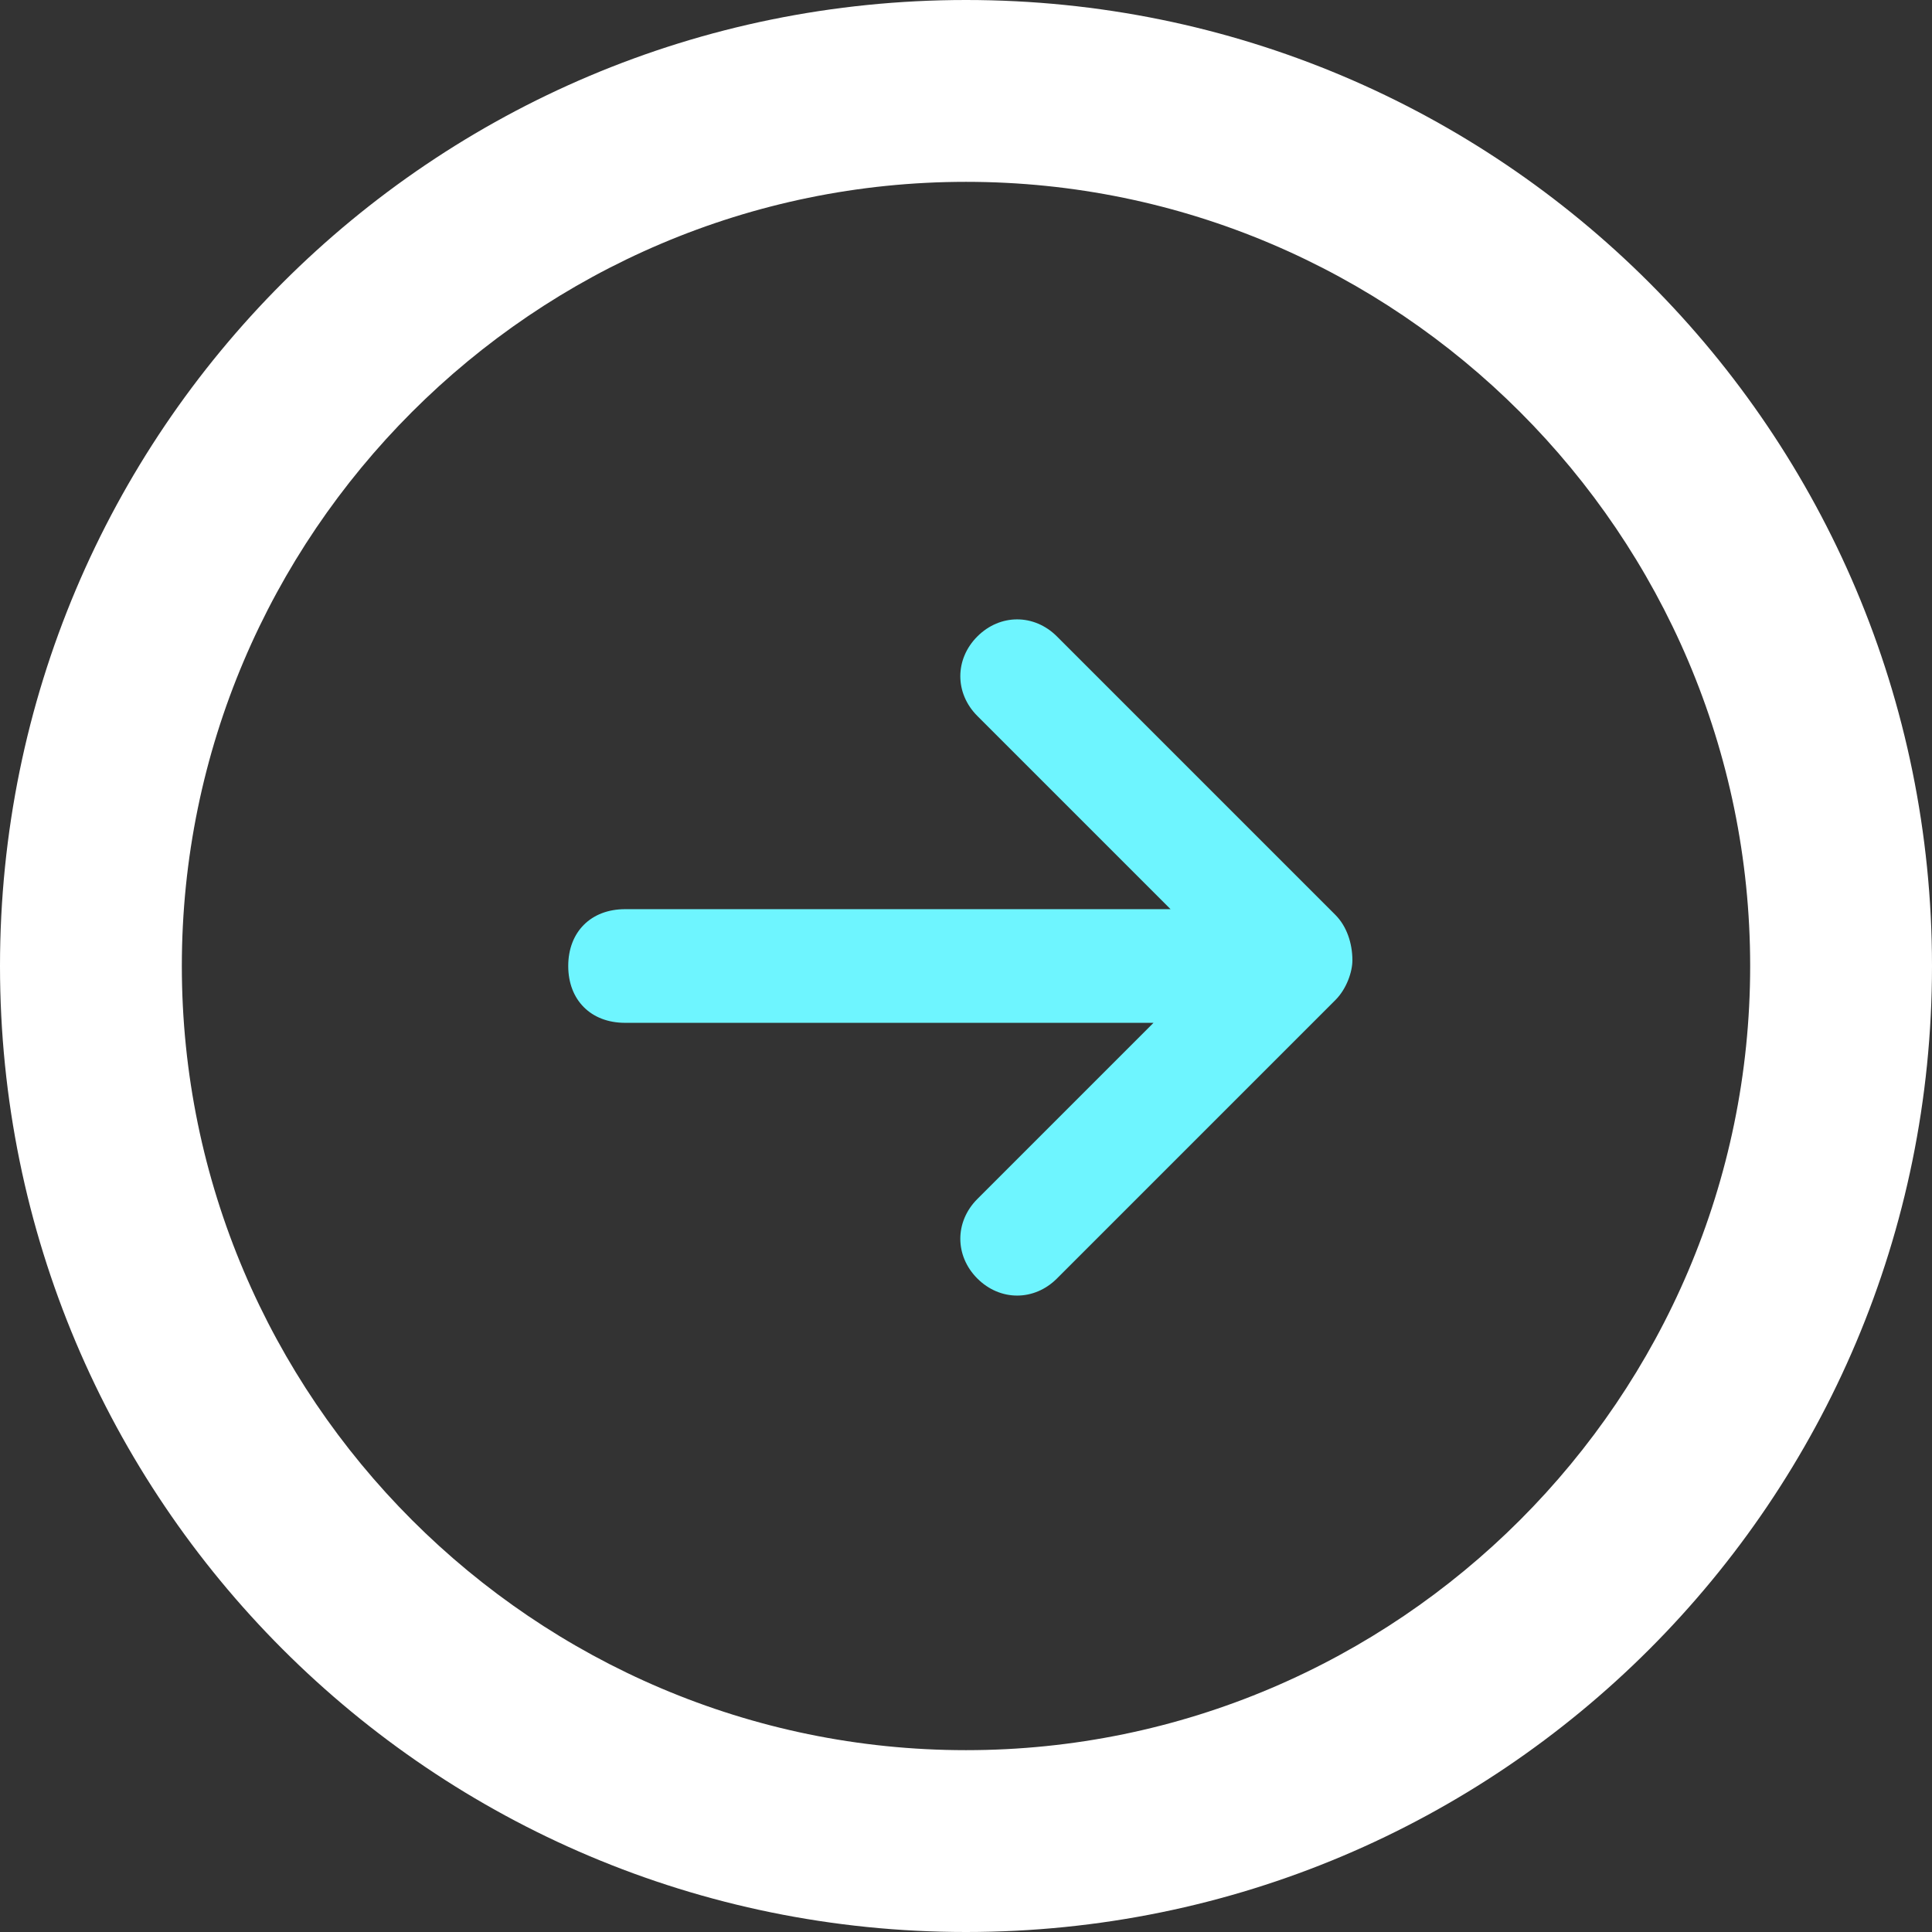
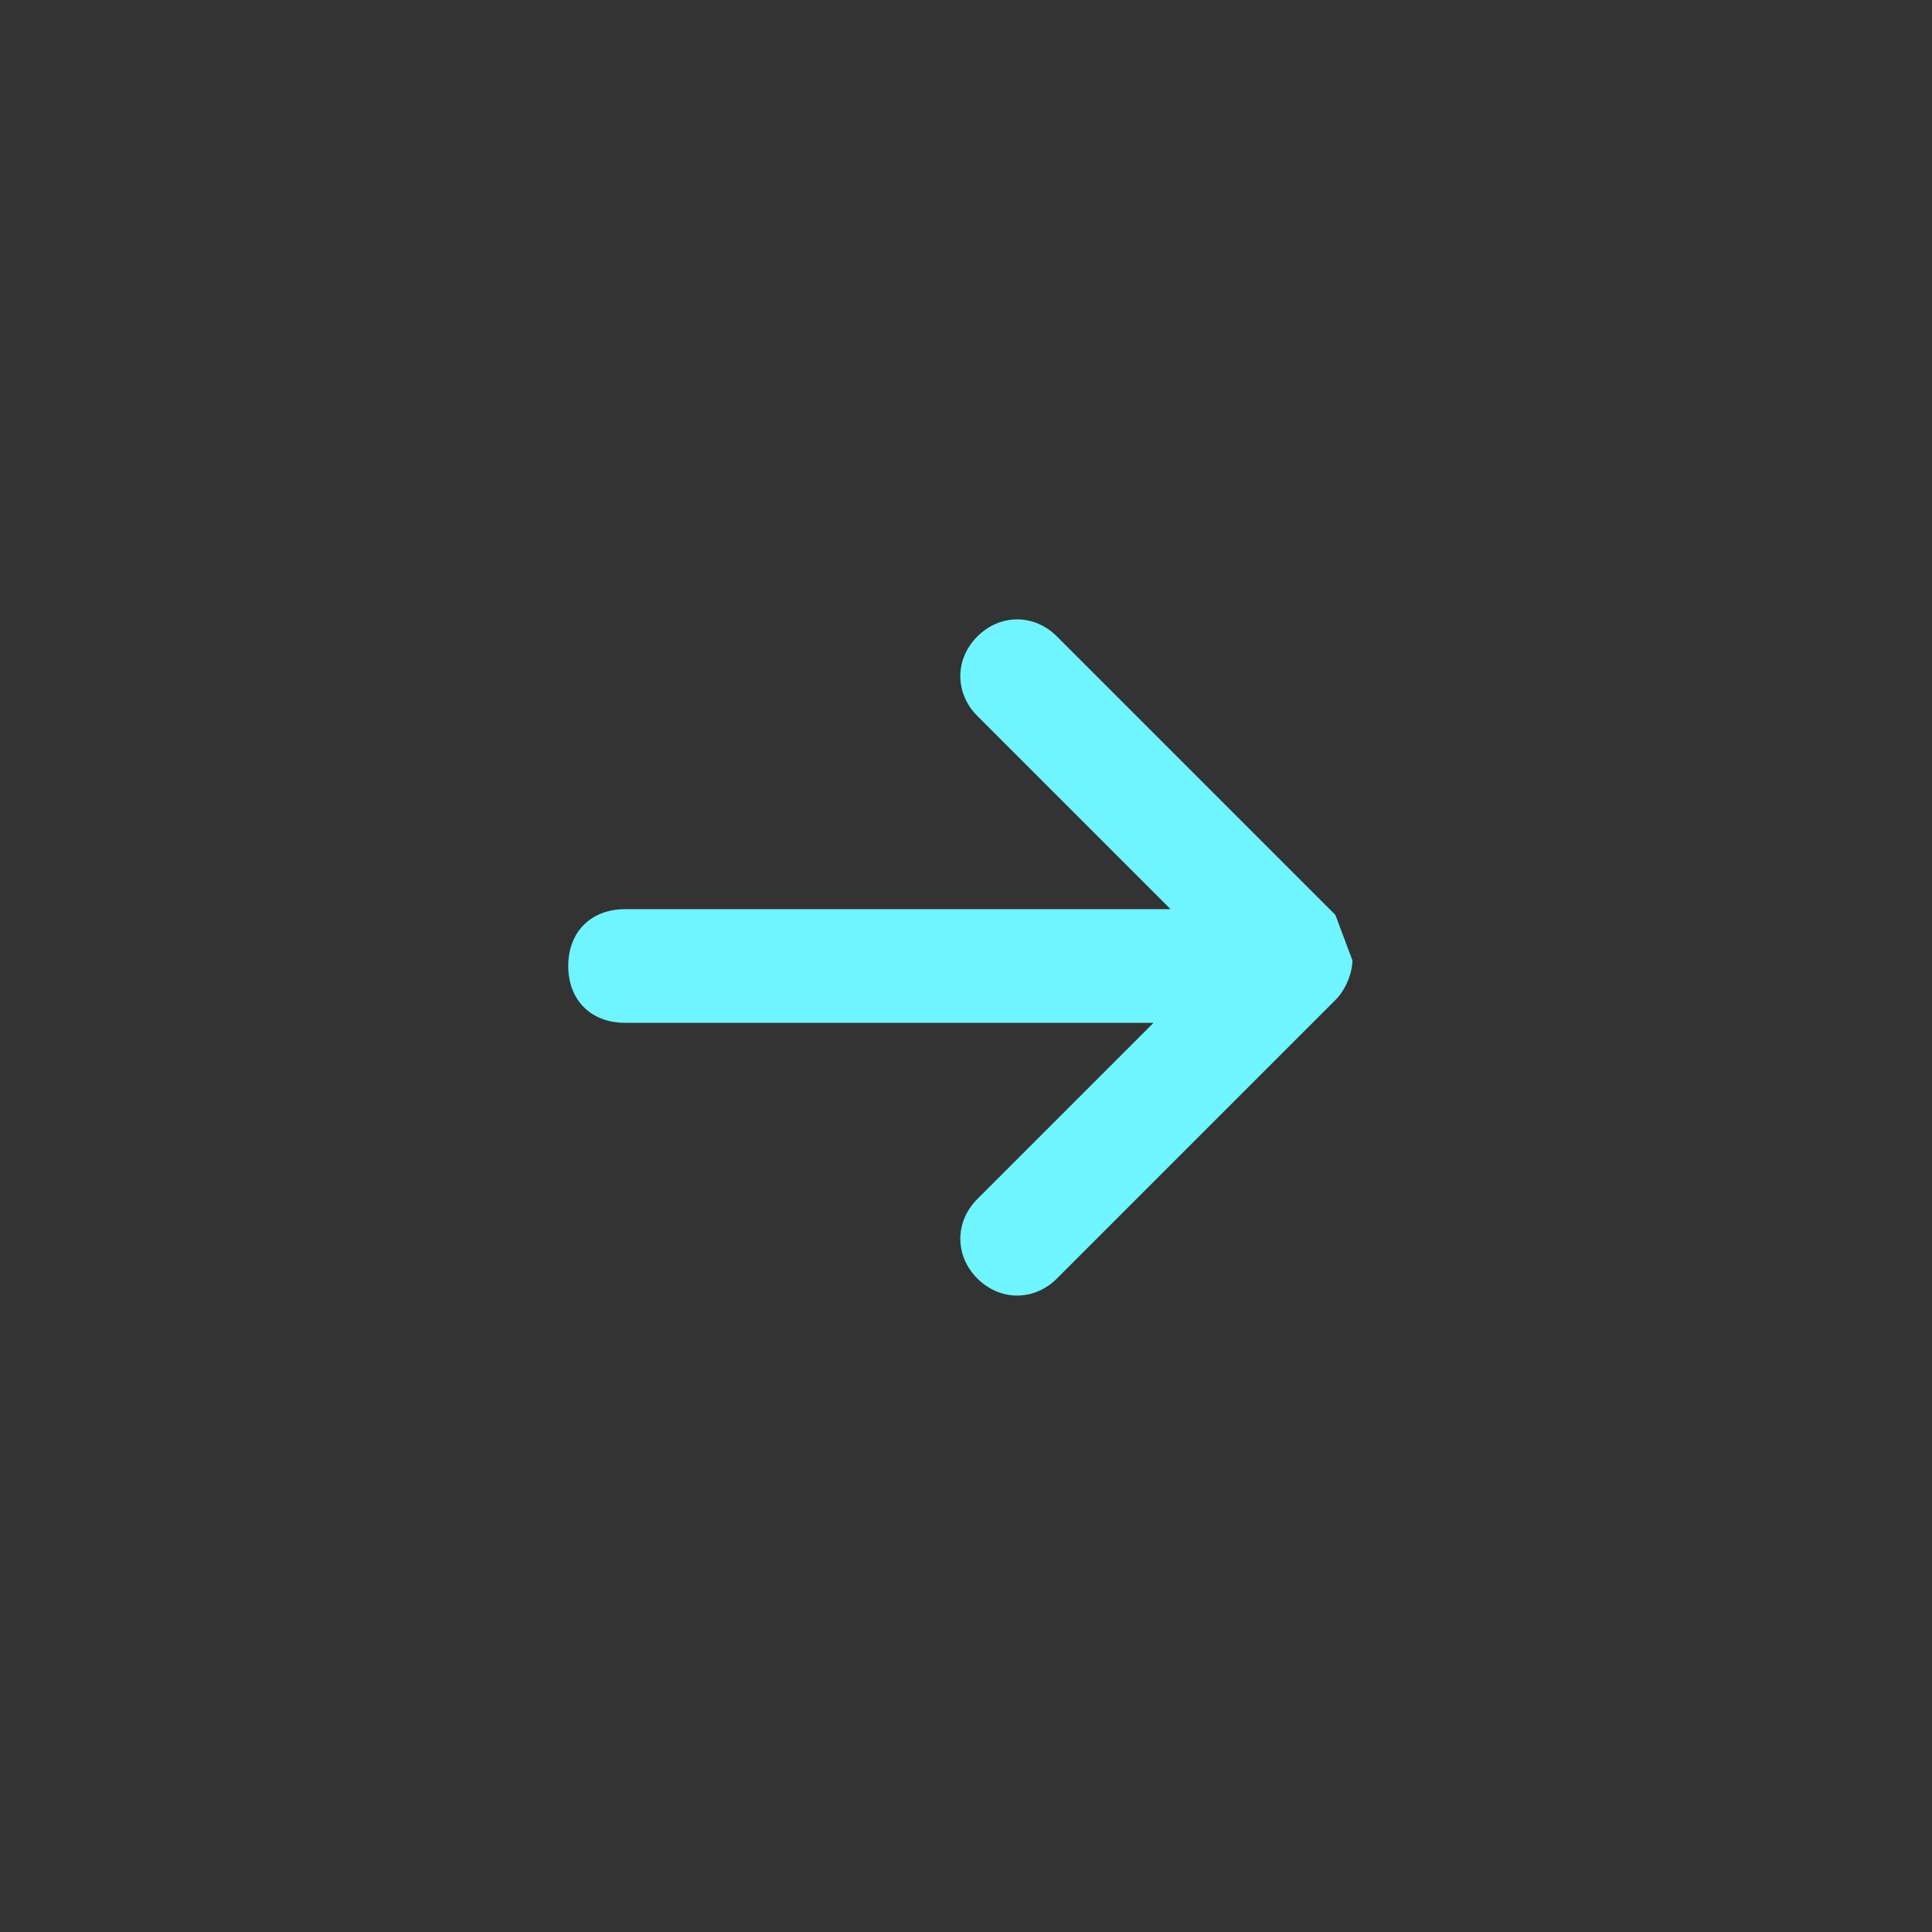
<svg xmlns="http://www.w3.org/2000/svg" version="1.1" id="Layer_1" x="0px" y="0px" viewBox="0 0 34 34" style="enable-background:new 0 0 34 34;" xml:space="preserve">
  <rect x="0" y="0" width="34" height="34" fill="#333333" stroke="none" />
  <style type="text/css">
	.st0{fill:#FFFFFF;}
	.st1{fill-rule:evenodd;clip-rule:evenodd;fill:#6EF5FF;}
</style>
  <g>
    <g>
-       <path class="st0" d="M17,34C7.6,34,0,26.4,0,17S7.6,0,17,0s17,7.6,17,17S26.4,34,17,34z M17,3.2C9.4,3.2,3.2,9.4,3.2,17    c0,7.6,6.2,13.8,13.8,13.8c7.6,0,13.8-6.2,13.8-13.8C30.8,9.4,24.6,3.2,17,3.2z" />
-     </g>
-     <path class="st1" d="M23.5,16.1l-4.9-4.9c-0.4-0.4-1-0.4-1.4,0c-0.4,0.4-0.4,1,0,1.4l3.4,3.4H11c-0.6,0-1,0.4-1,1s0.4,1,1,1h9.3   l-3.1,3.1c-0.4,0.4-0.4,1,0,1.4c0.4,0.4,1,0.4,1.4,0l4.9-4.9c0.2-0.2,0.3-0.5,0.3-0.7C23.8,16.6,23.7,16.3,23.5,16.1z" />
+       </g>
+     <path class="st1" d="M23.5,16.1l-4.9-4.9c-0.4-0.4-1-0.4-1.4,0c-0.4,0.4-0.4,1,0,1.4l3.4,3.4H11c-0.6,0-1,0.4-1,1s0.4,1,1,1h9.3   l-3.1,3.1c-0.4,0.4-0.4,1,0,1.4c0.4,0.4,1,0.4,1.4,0l4.9-4.9c0.2-0.2,0.3-0.5,0.3-0.7z" />
  </g>
</svg>